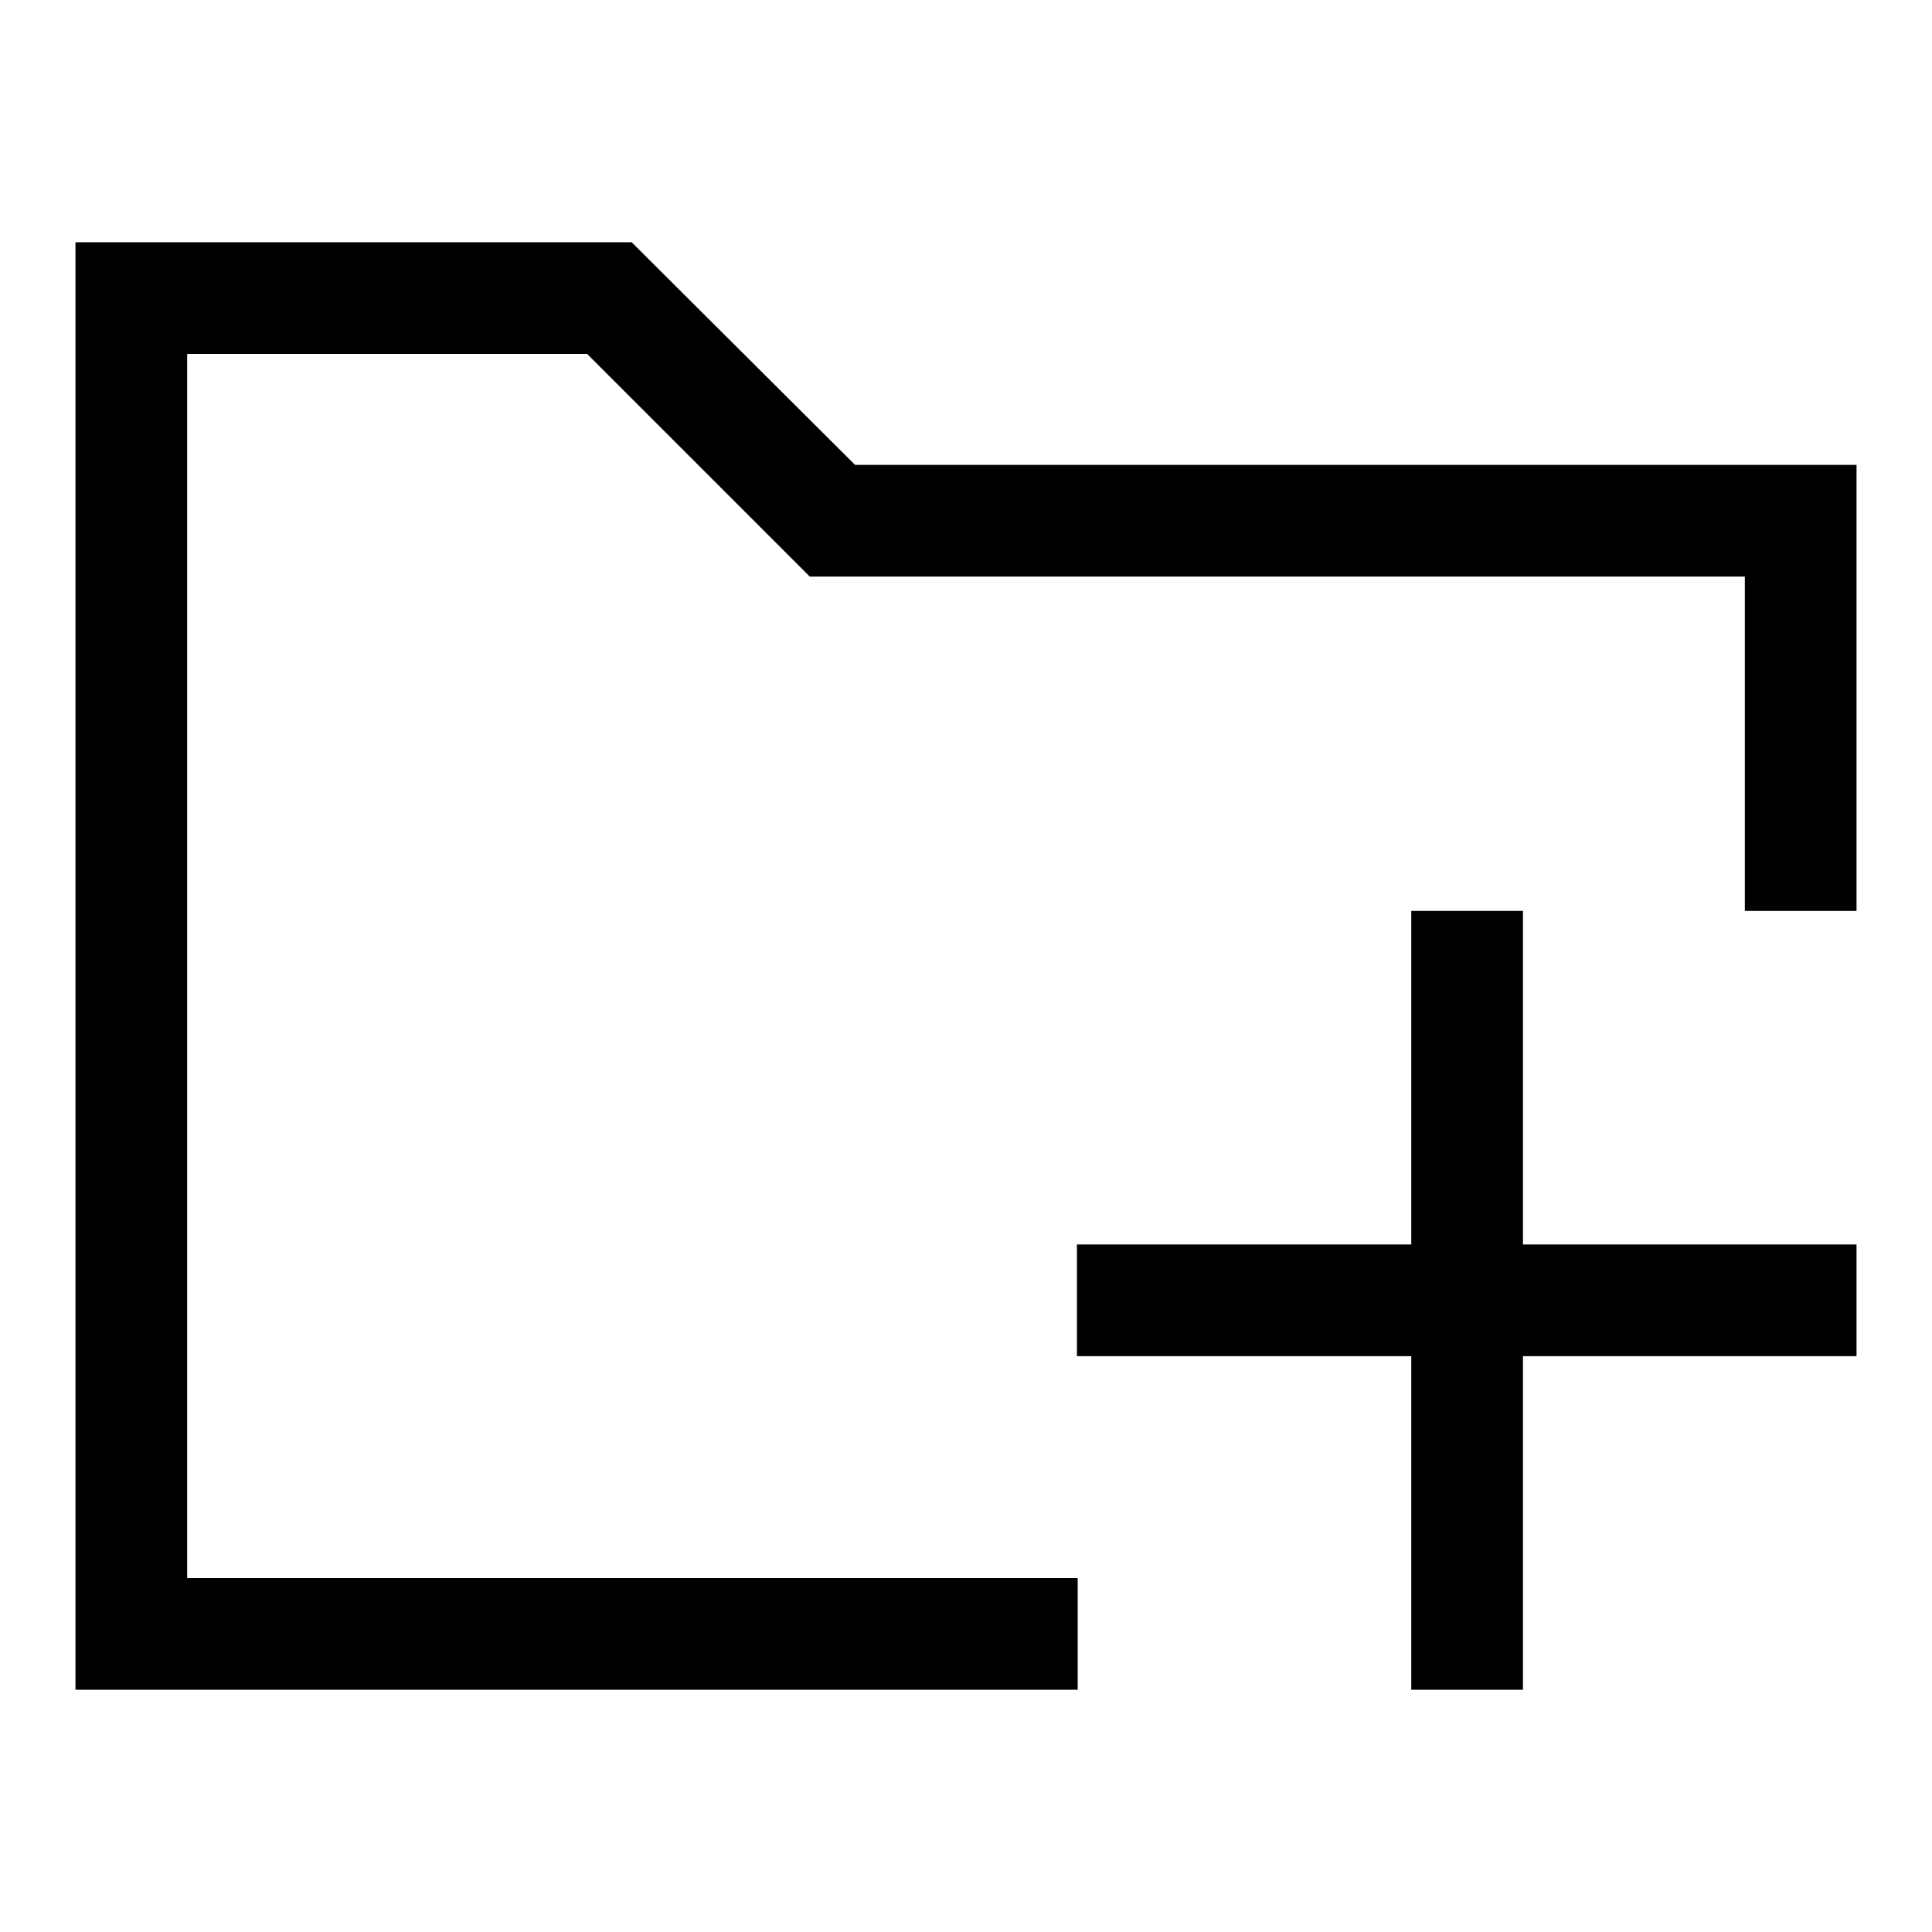
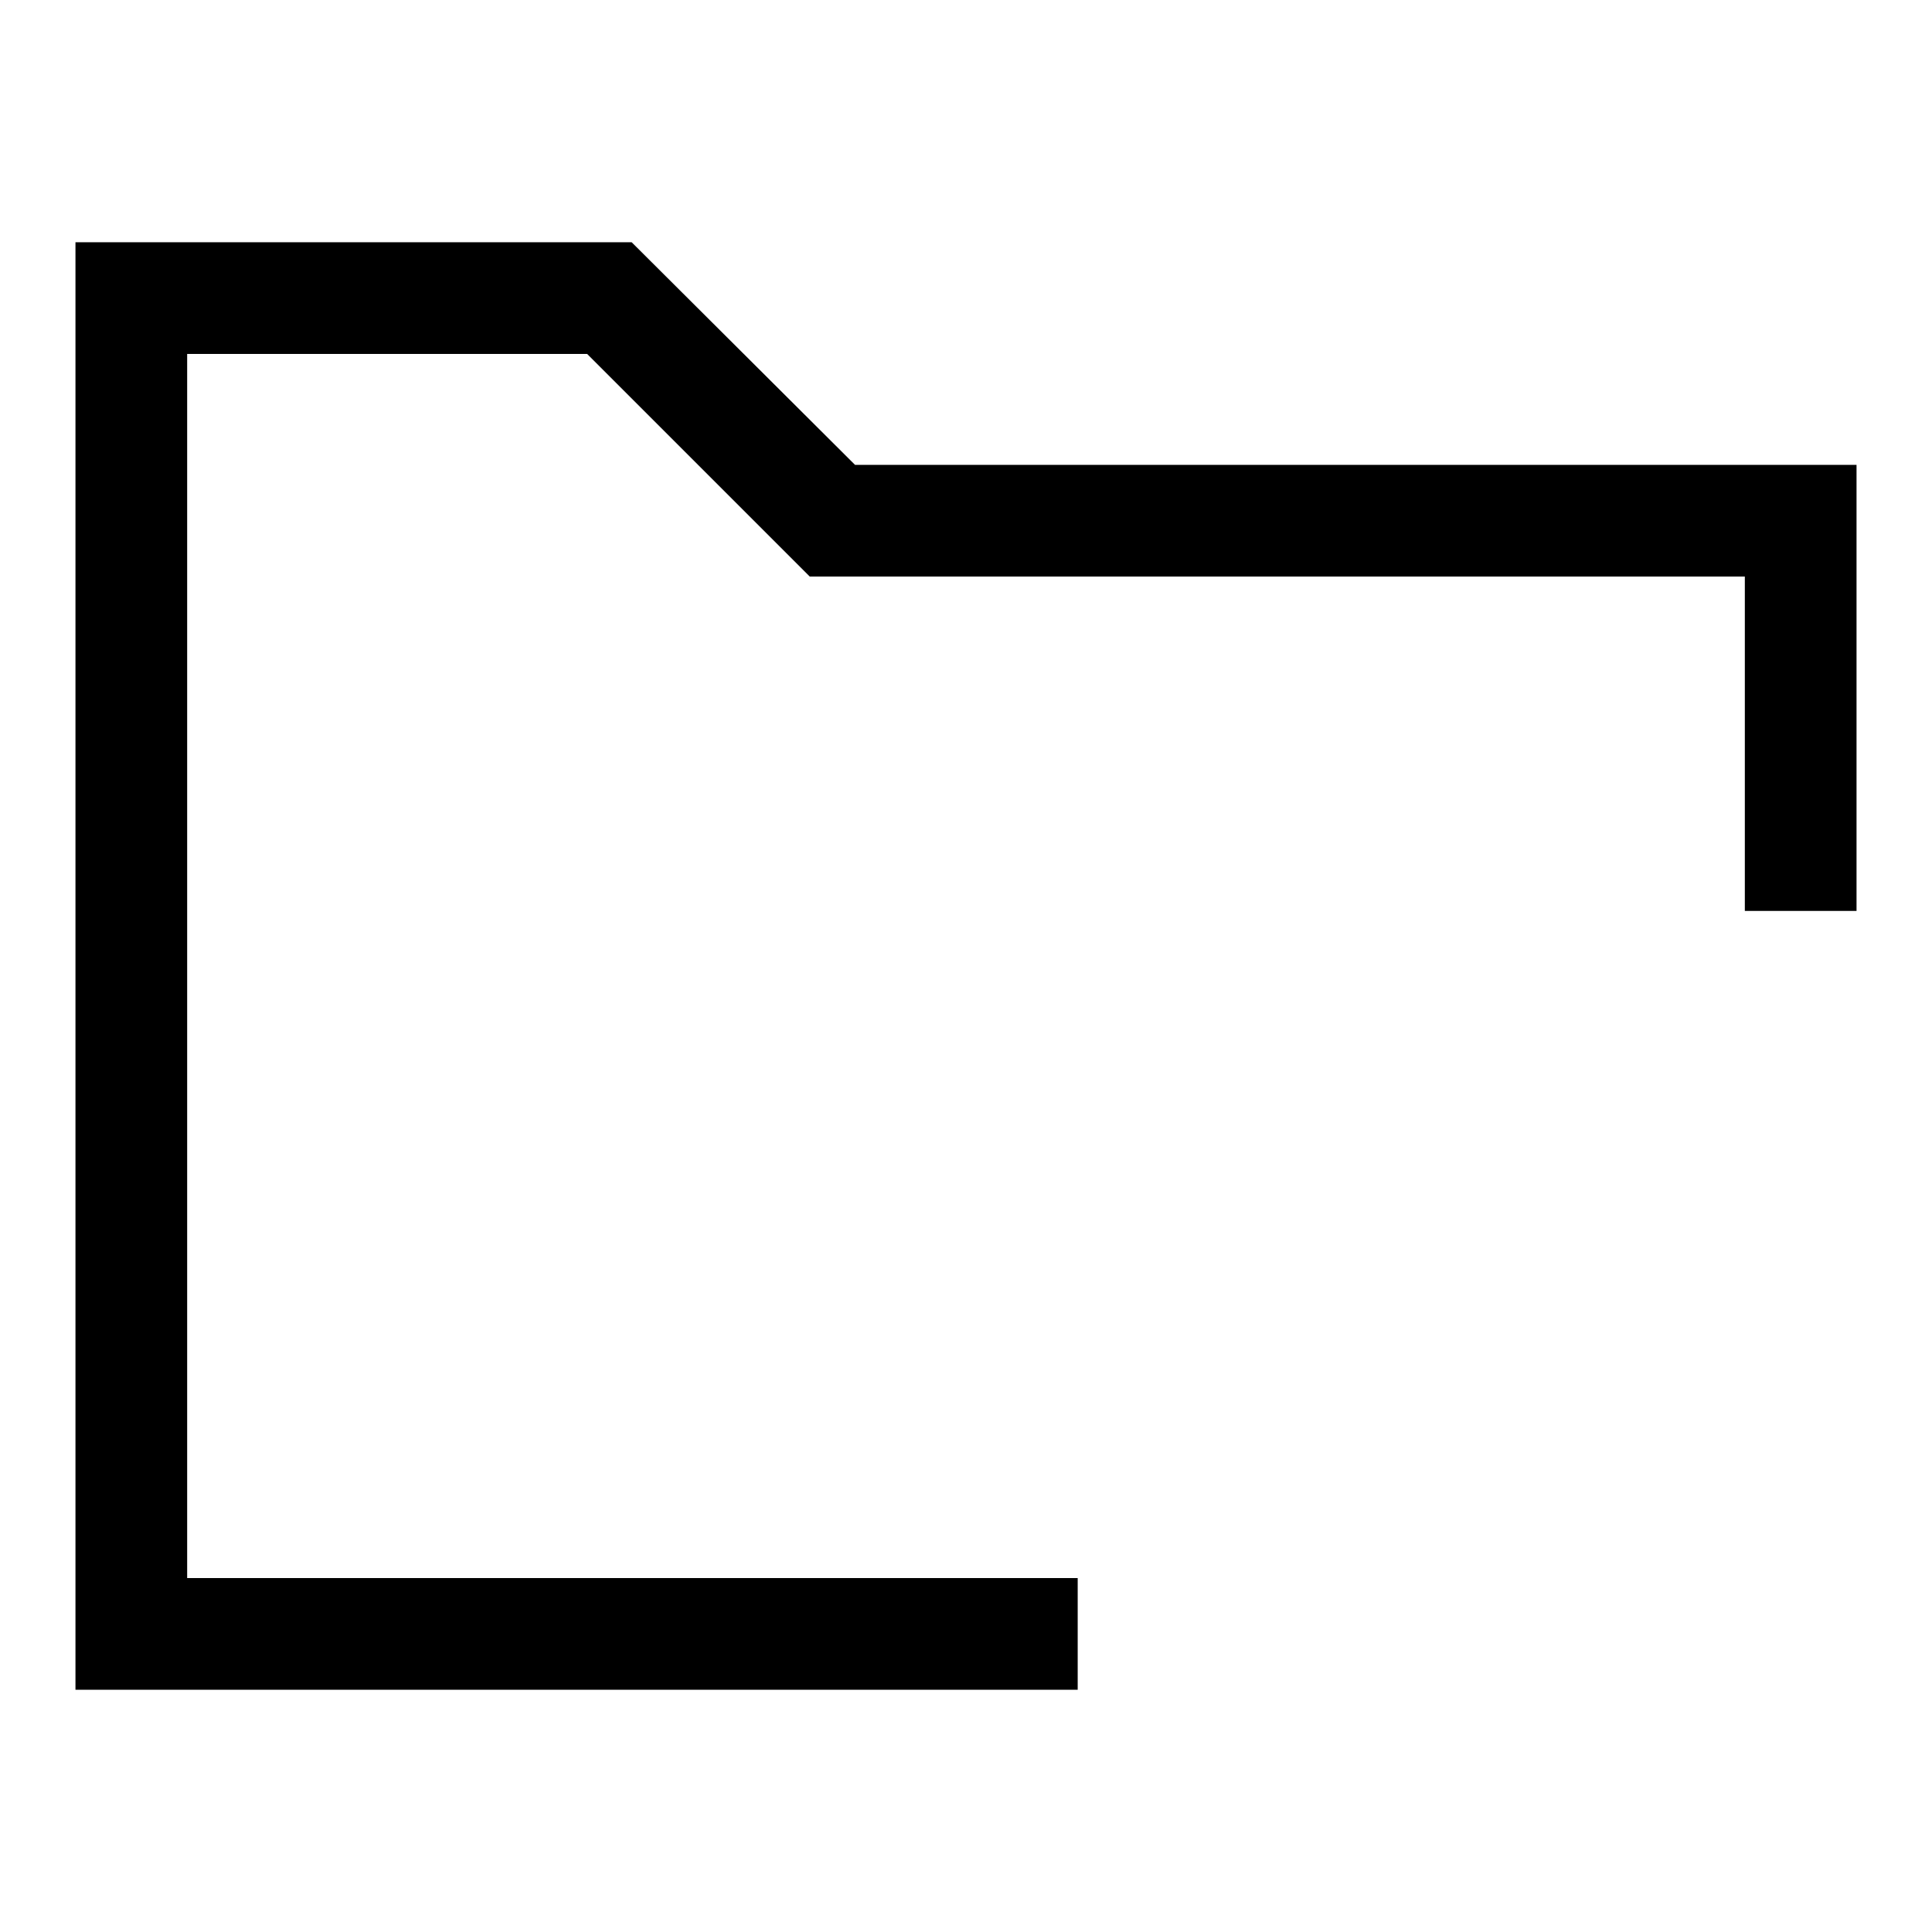
<svg xmlns="http://www.w3.org/2000/svg" version="1.1" x="0px" y="0px" viewBox="0 0 256 256" enable-background="new 0 0 256 256" xml:space="preserve">
  <g>
    <path fill="#000000" d="M231.3,120.6H246v-59H113.3L83.7,32.1H10v191.8h132.8v-14.8h-118V46.9h53.1l29.5,29.5h123.9V120.6 L231.3,120.6z M24.7,209.1V46.9h53.1l29.5,29.5h123.9v44.3H246v-59H113.3L83.7,32.1H10v191.8h132.8v-14.8H24.7L24.7,209.1z" />
-     <path fill="#000000" d="M187,164.9h-44.3v14.8H187v44.2h14.8v-44.2H246v-14.8h-44.2v-44.2H187V164.9z" />
  </g>
</svg>